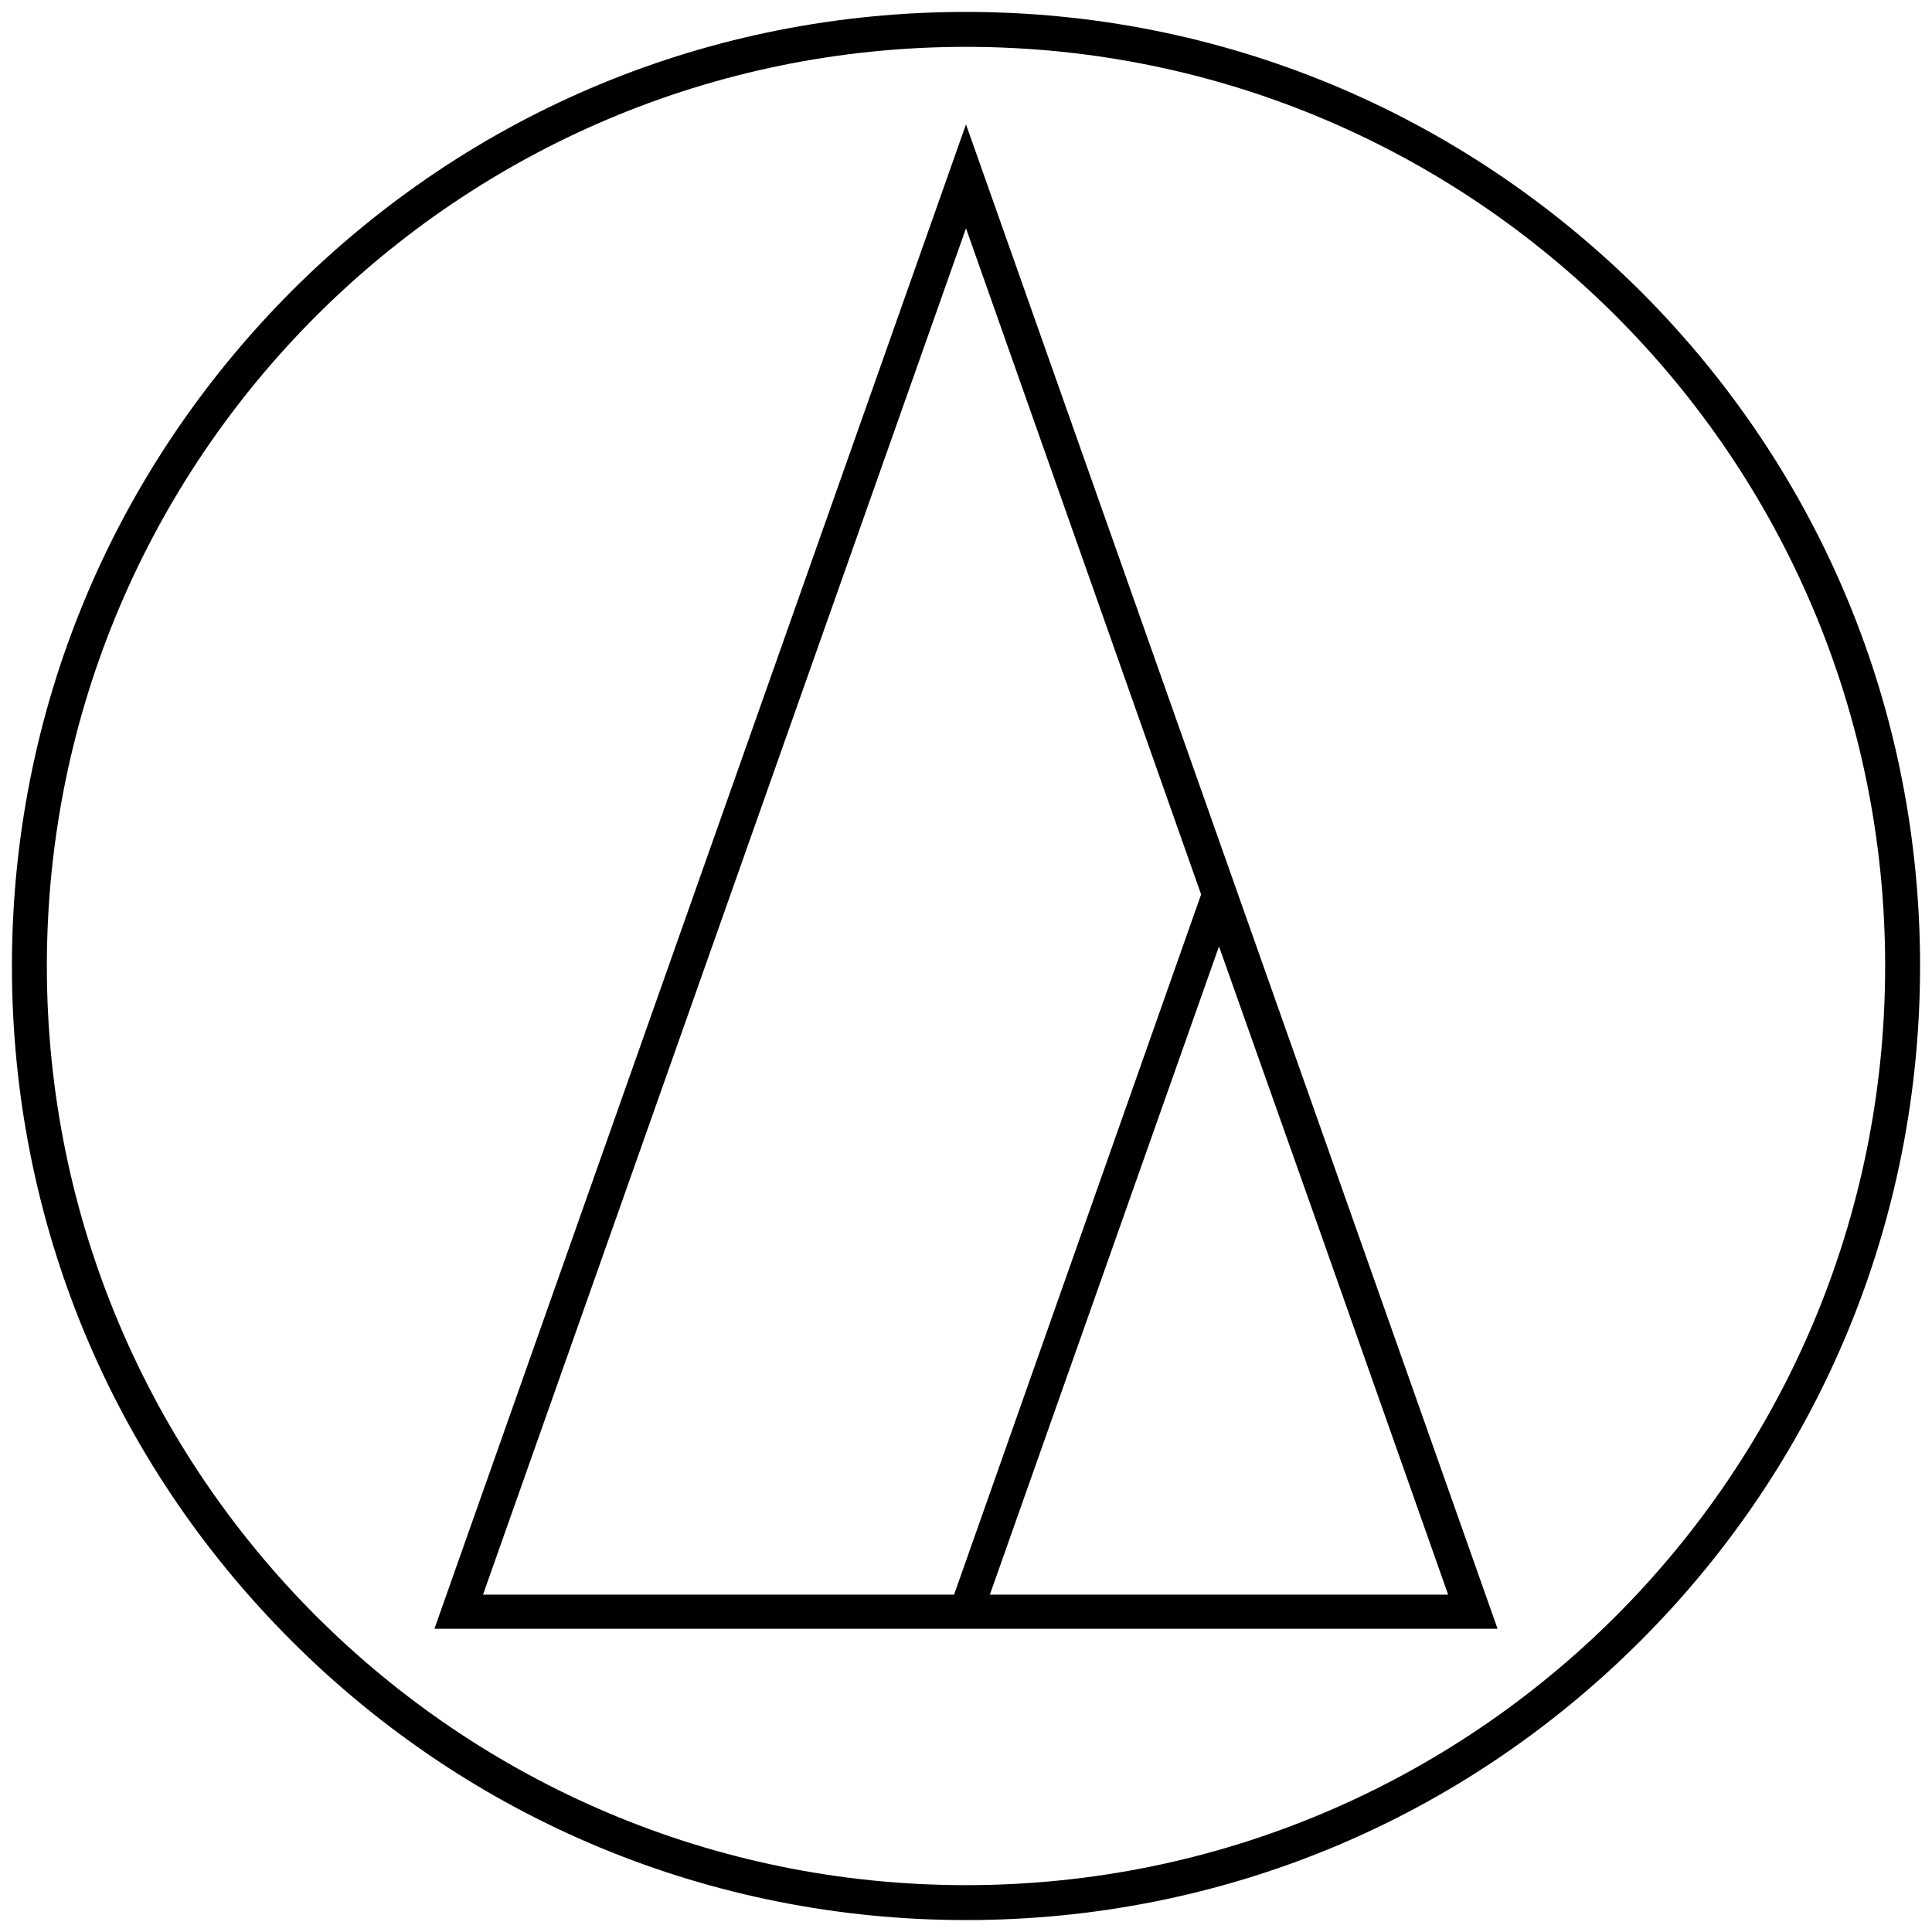
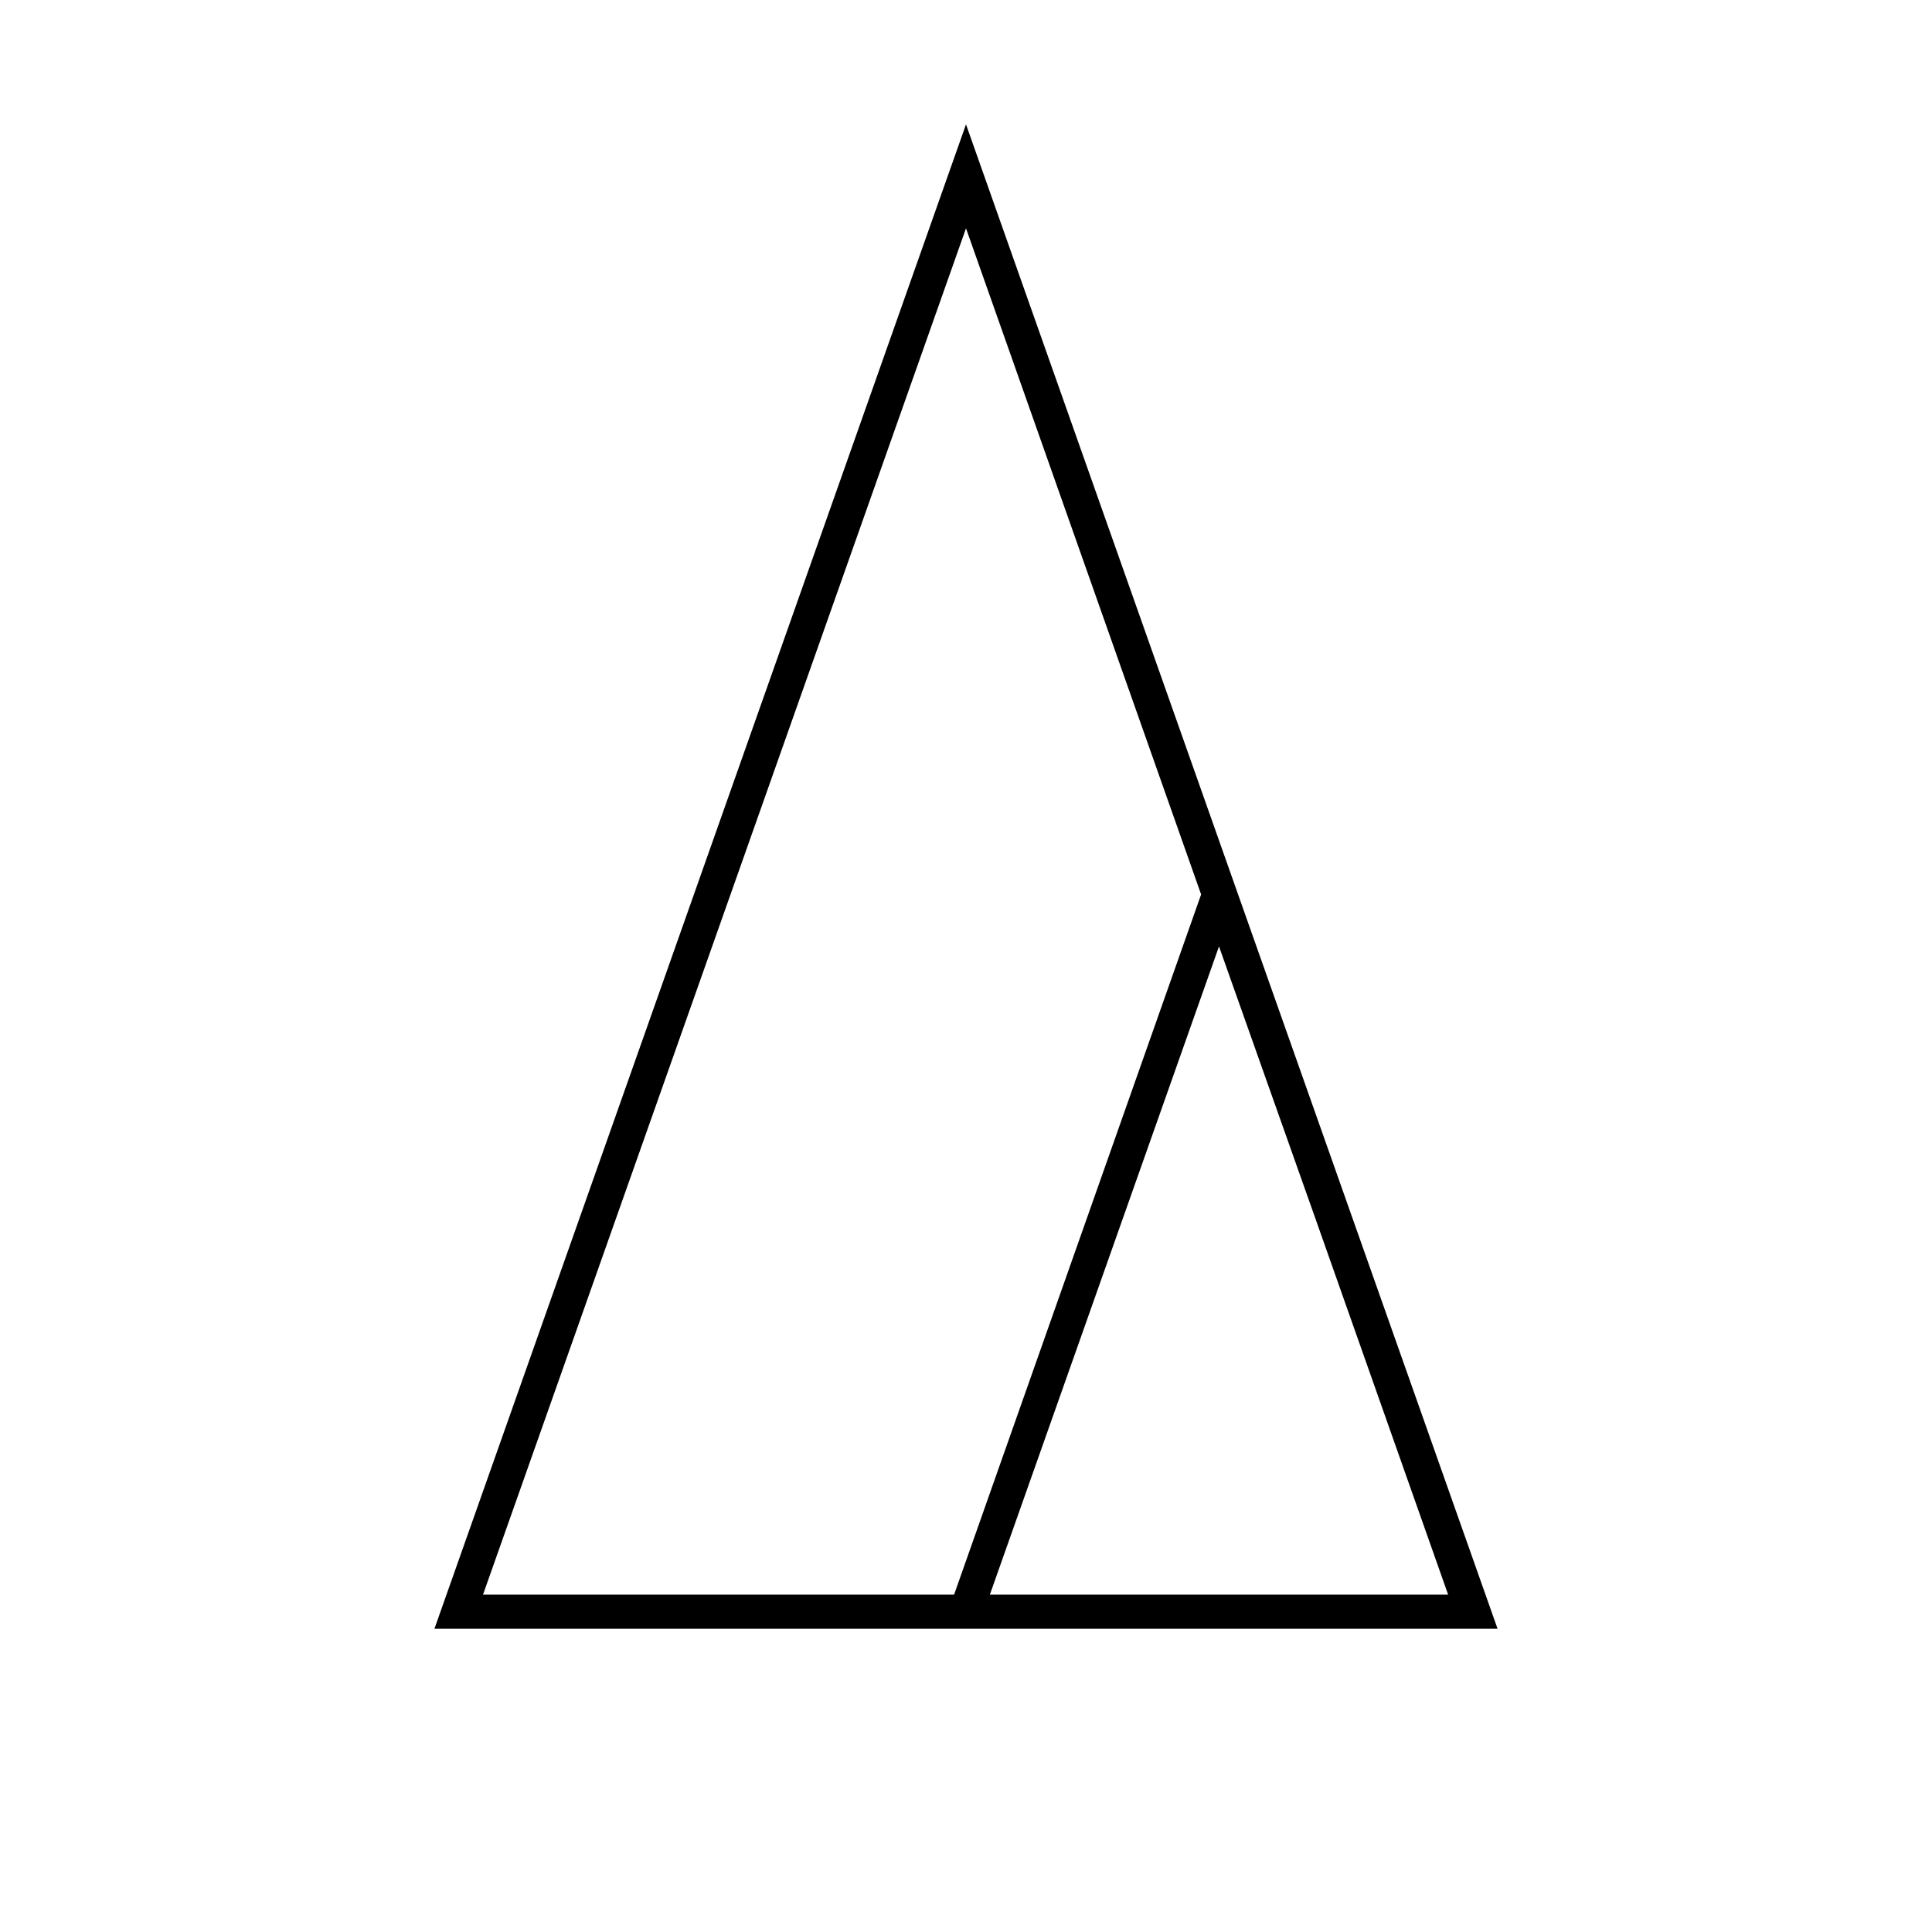
<svg xmlns="http://www.w3.org/2000/svg" version="1.1" id="layer" x="0px" y="0px" viewBox="0 0 226.8 226.8" style="enable-background:new 0 0 226.8 226.8;" xml:space="preserve">
  <g>
-     <path d="M113.4,5.5c59.6,0,107.9,48.3,107.9,107.9S173,221.3,113.4,221.3C53.8,221.3,5.5,173,5.5,113.4S53.8,5.5,113.4,5.5    M113.4,1.4c-29.9,0-58,11.6-79.2,32.8C13.1,55.4,1.4,83.5,1.4,113.4c0,29.9,11.6,58,32.8,79.2c21.1,21.1,49.3,32.8,79.2,32.8   c29.9,0,58-11.6,79.2-32.8c21.1-21.1,32.8-49.3,32.8-79.2c0-29.9-11.6-58-32.8-79.2C171.4,13.1,143.3,1.4,113.4,1.4" />
    <path d="M175.8,191.2L175.8,191.2L113.4,14.6L51,191.2 M56.7,187.2l56.7-160.4l27.6,78.2L112,187.2H56.7z M116.2,187.2l26.9-76.1   l11.3,31.9l15.6,44.2H116.2z" />
  </g>
</svg>